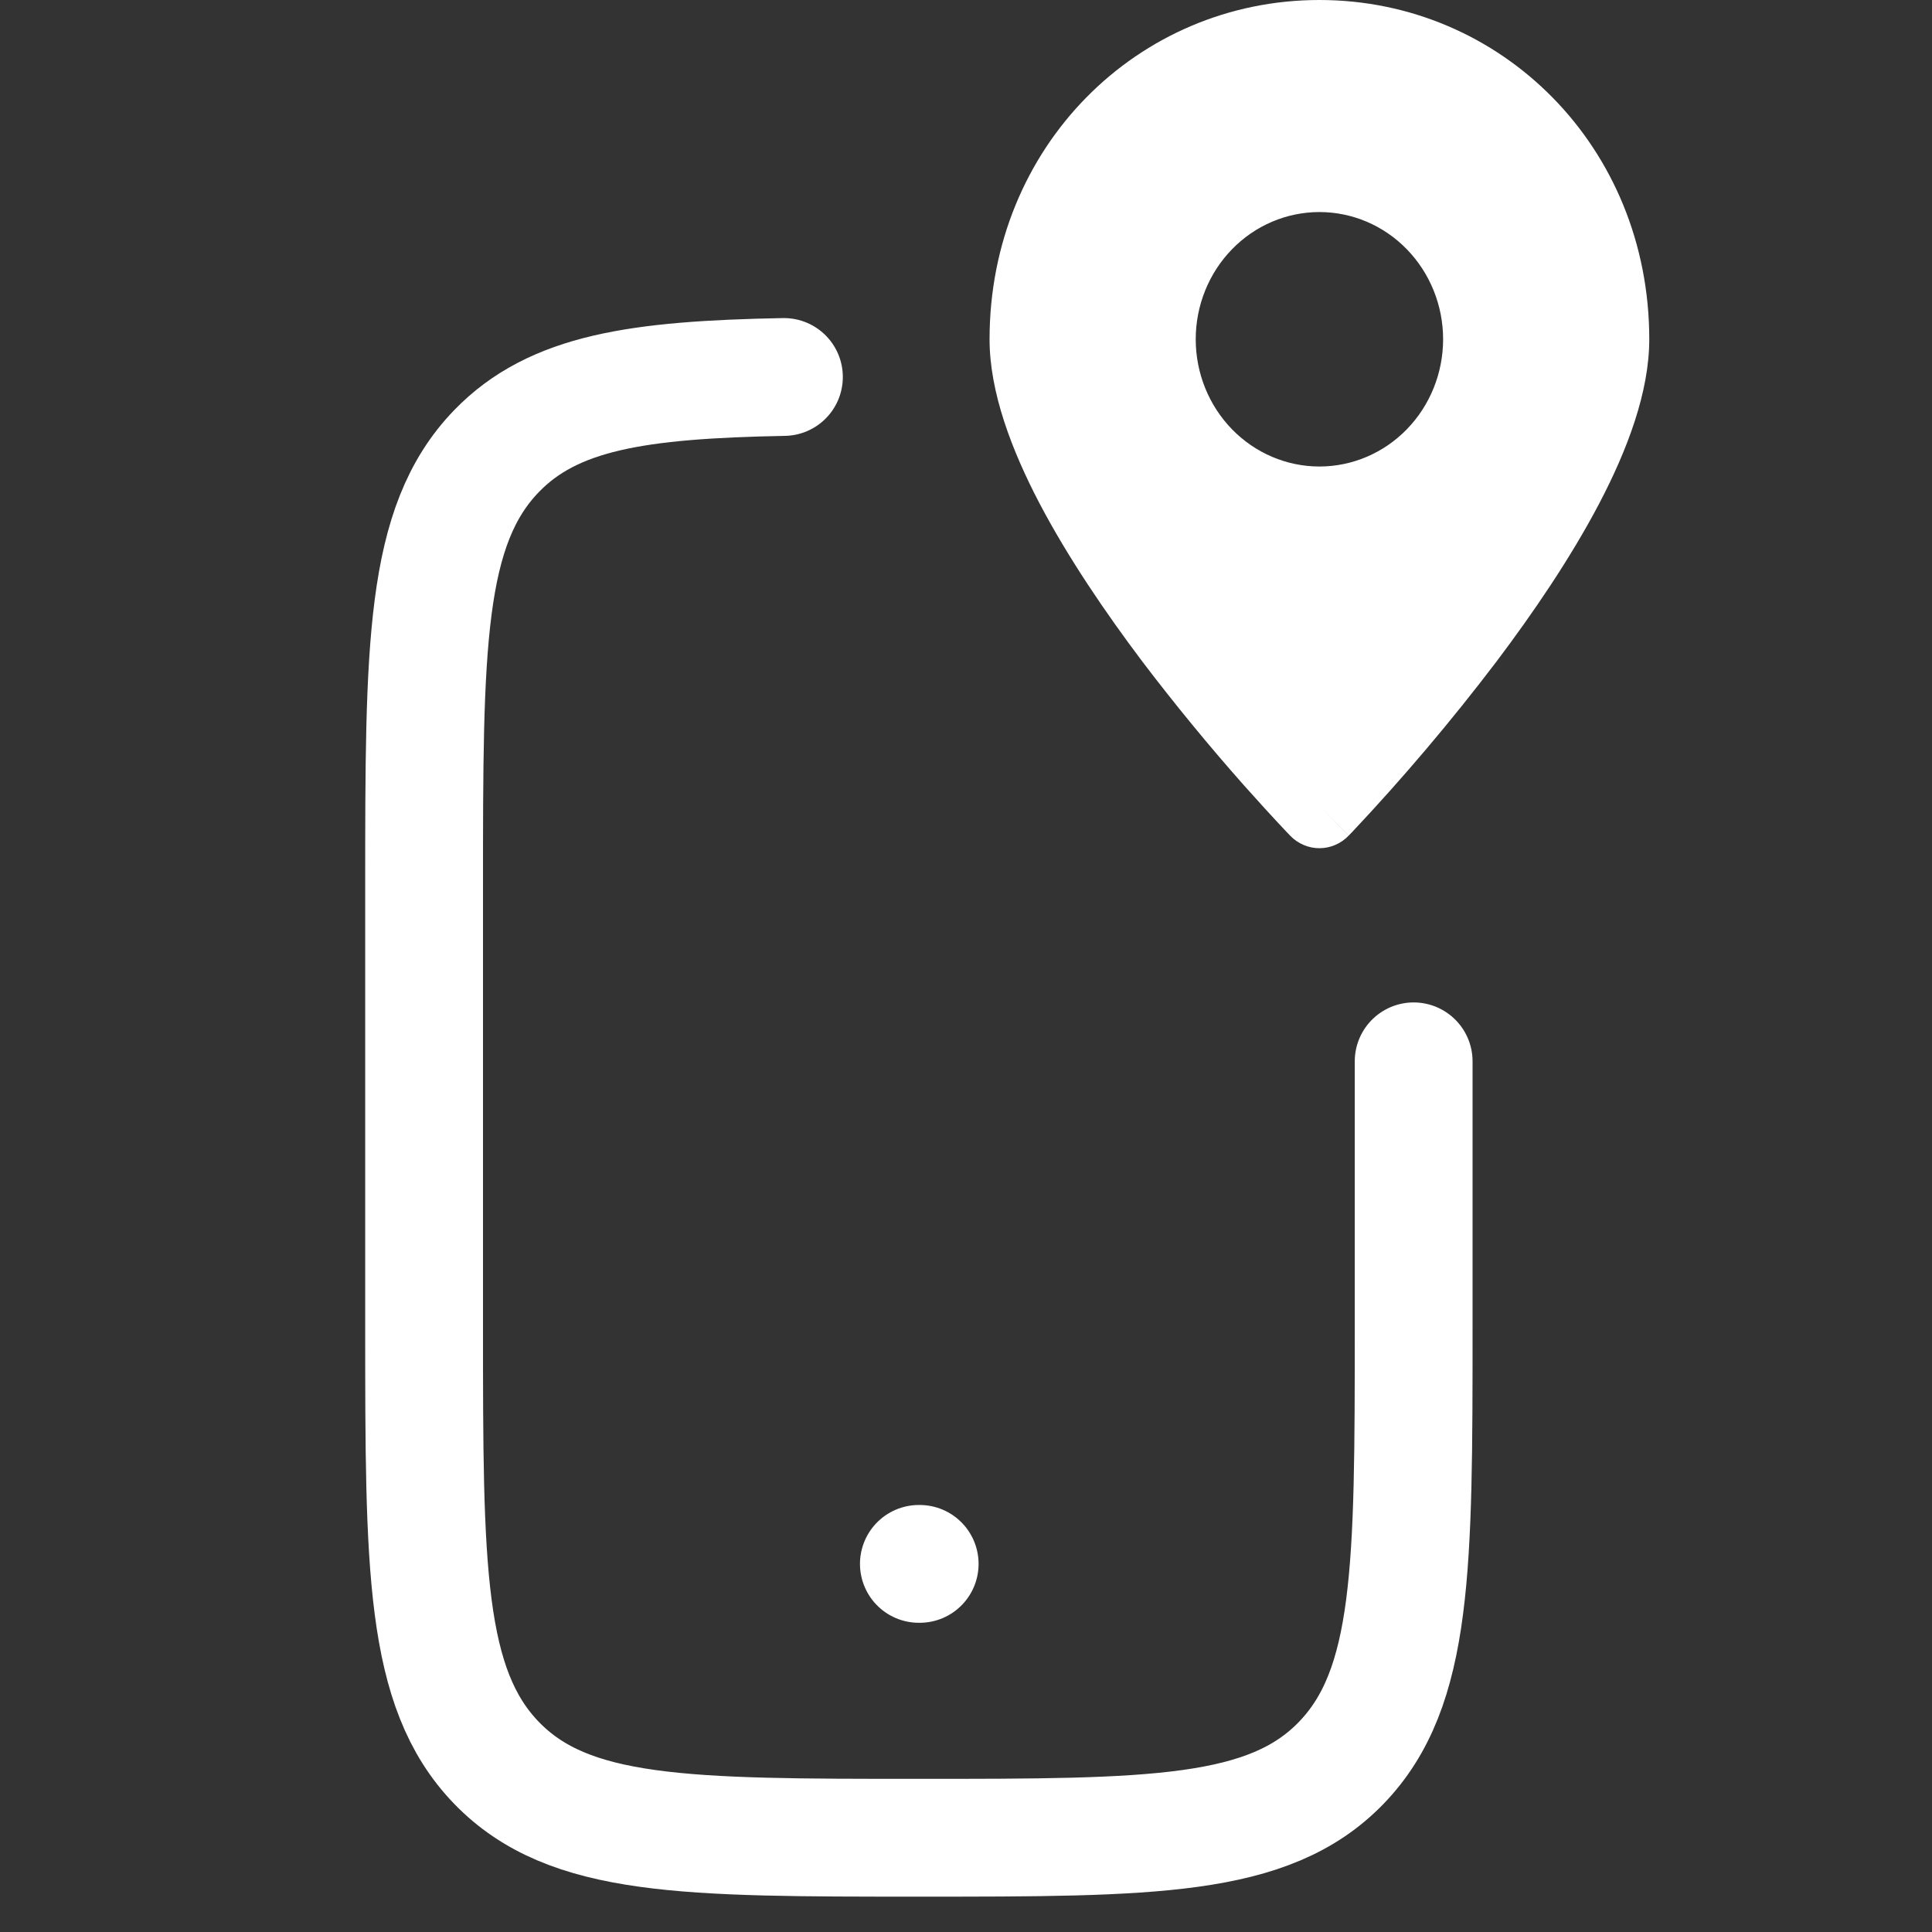
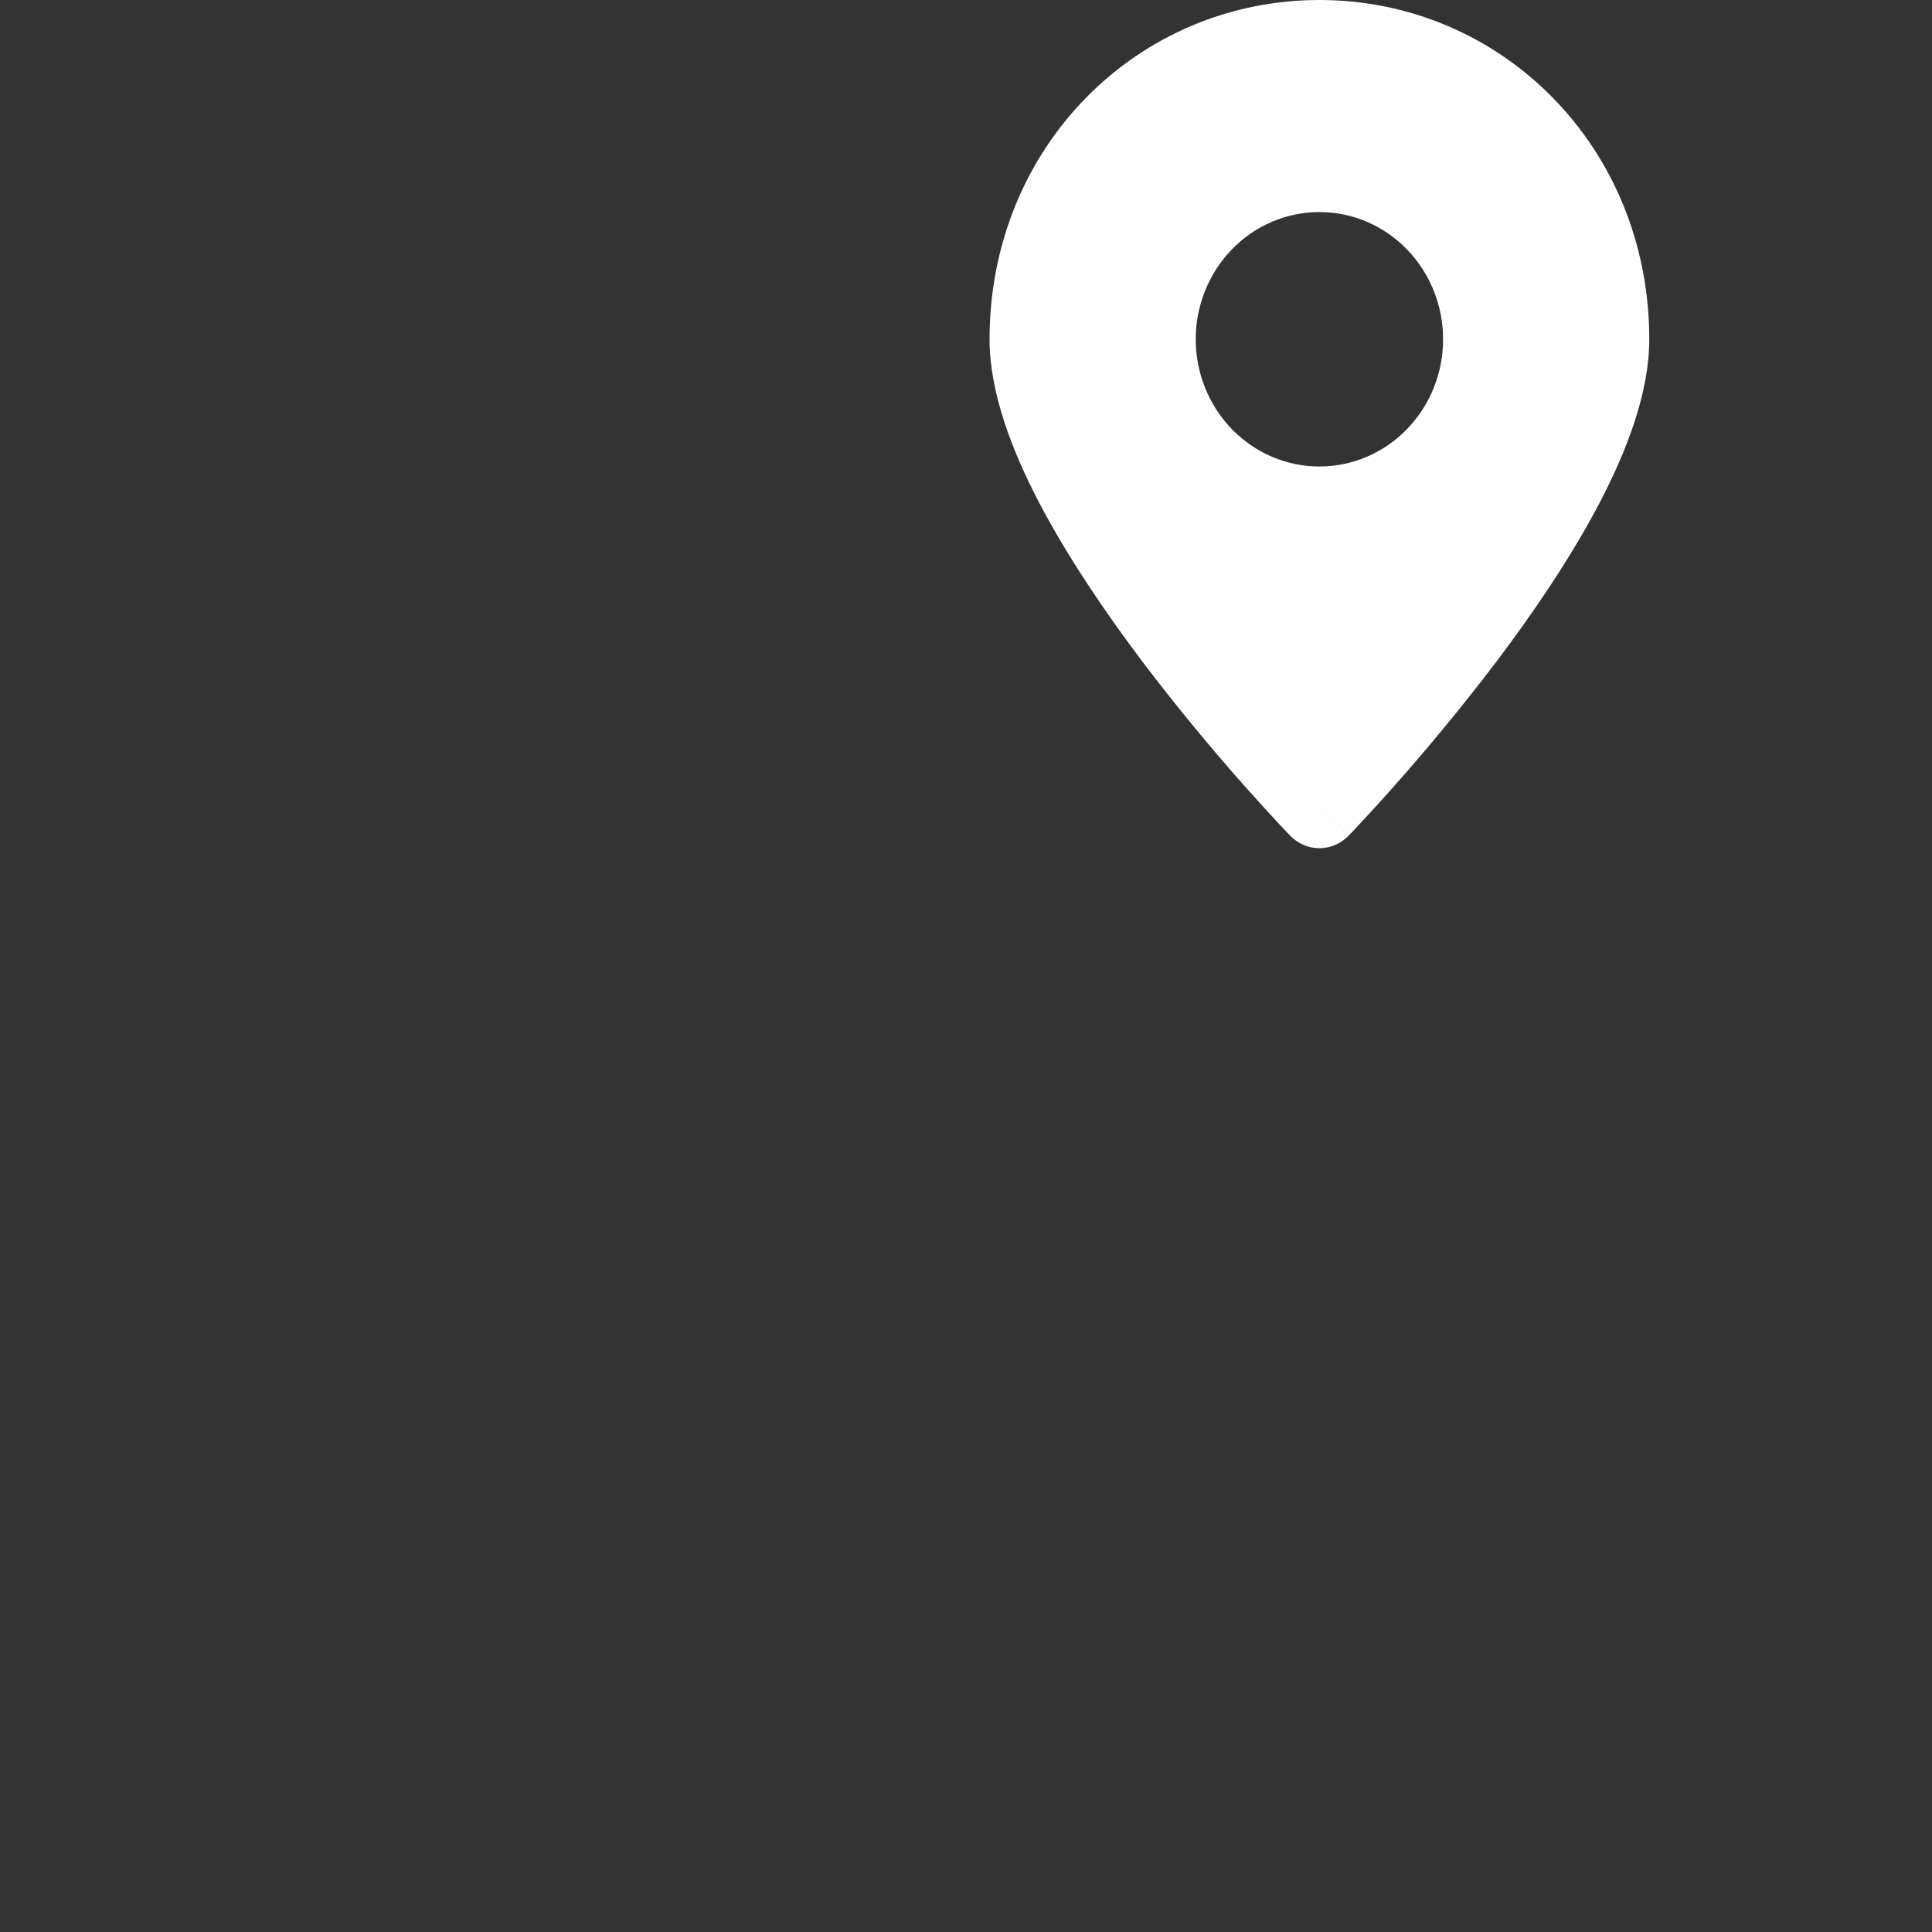
<svg xmlns="http://www.w3.org/2000/svg" width="41" height="41" viewBox="0 0 41 41" fill="none">
  <rect x="0" y="0" width="41" height="41" fill="#333333" stroke="none" />
  <path fill-rule="evenodd" clip-rule="evenodd" d="M28 17.1L28.619 17.735C28.538 17.819 28.442 17.886 28.335 17.931C28.229 17.977 28.115 18 28 18C27.884 18 27.77 17.977 27.664 17.931C27.558 17.886 27.461 17.819 27.38 17.735L27.374 17.729L27.36 17.713L27.305 17.657C26.997 17.33 26.694 16.998 26.395 16.662C25.647 15.817 24.93 14.944 24.246 14.044C23.466 13.009 22.668 11.839 22.061 10.684C21.468 9.551 21 8.323 21 7.2C21 3.115 24.143 0 28 0C31.857 0 35 3.115 35 7.2C35 8.323 34.532 9.551 33.939 10.683C33.332 11.84 32.535 13.009 31.754 14.044C30.797 15.303 29.776 16.509 28.695 17.657L28.64 17.713L28.626 17.729L28.62 17.734L28 17.1ZM28 9.9C28.696 9.9 29.364 9.615 29.856 9.109C30.348 8.603 30.625 7.916 30.625 7.2C30.625 6.484 30.348 5.797 29.856 5.291C29.364 4.784 28.696 4.5 28 4.5C27.304 4.5 26.636 4.784 26.144 5.291C25.652 5.797 25.375 6.484 25.375 7.2C25.375 7.916 25.652 8.603 26.144 9.109C26.636 9.615 27.304 9.9 28 9.9Z" fill="white" />
-   <path d="M16.636 8C13.53 8.058 11.745 8.325 10.537 9.573C9 11.162 9 13.721 9 18.84V28.144C9 33.261 9 35.821 10.537 37.411C12.075 39 14.55 39 19.5 39C24.45 39 26.926 39 28.463 37.411C30 35.821 30 33.261 30 28.144V22.523M19.5 33.188H19.517" stroke="white" stroke-width="2.5" stroke-linecap="round" stroke-linejoin="round" />
</svg>